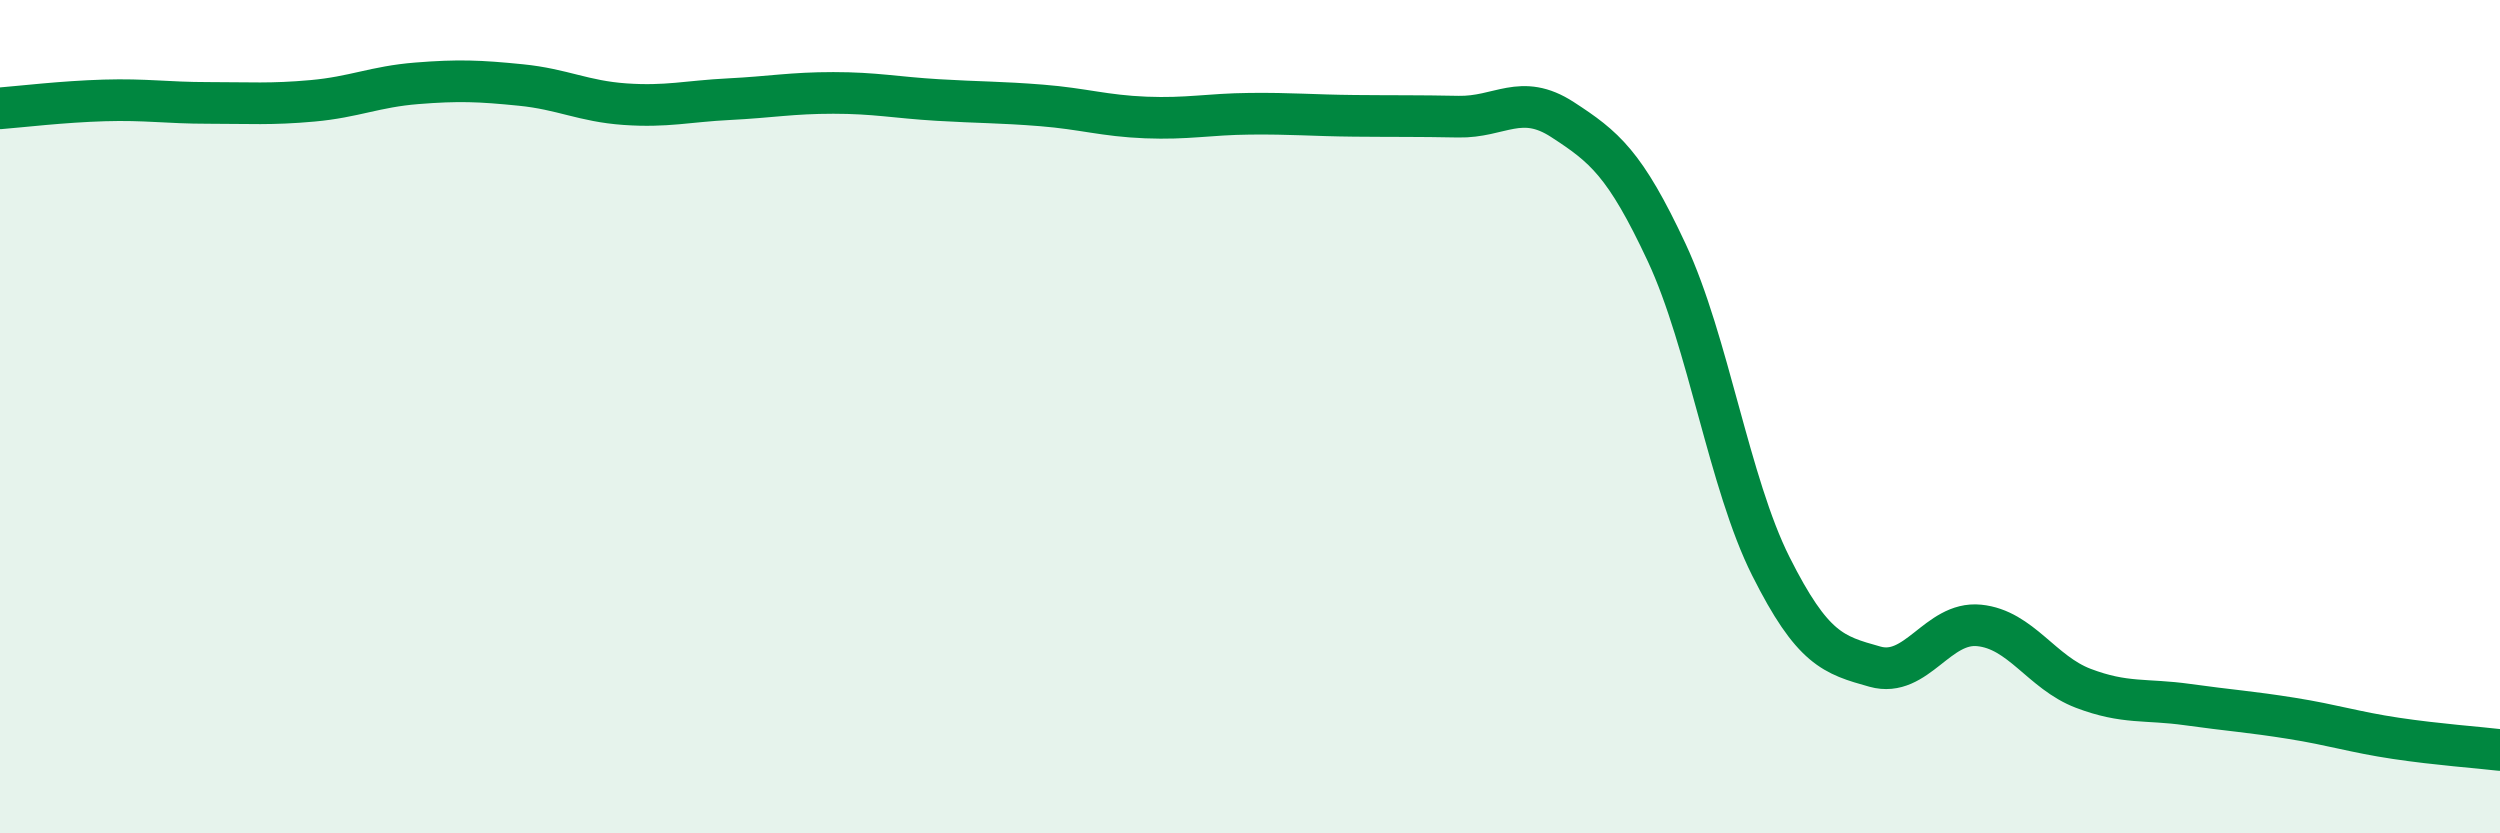
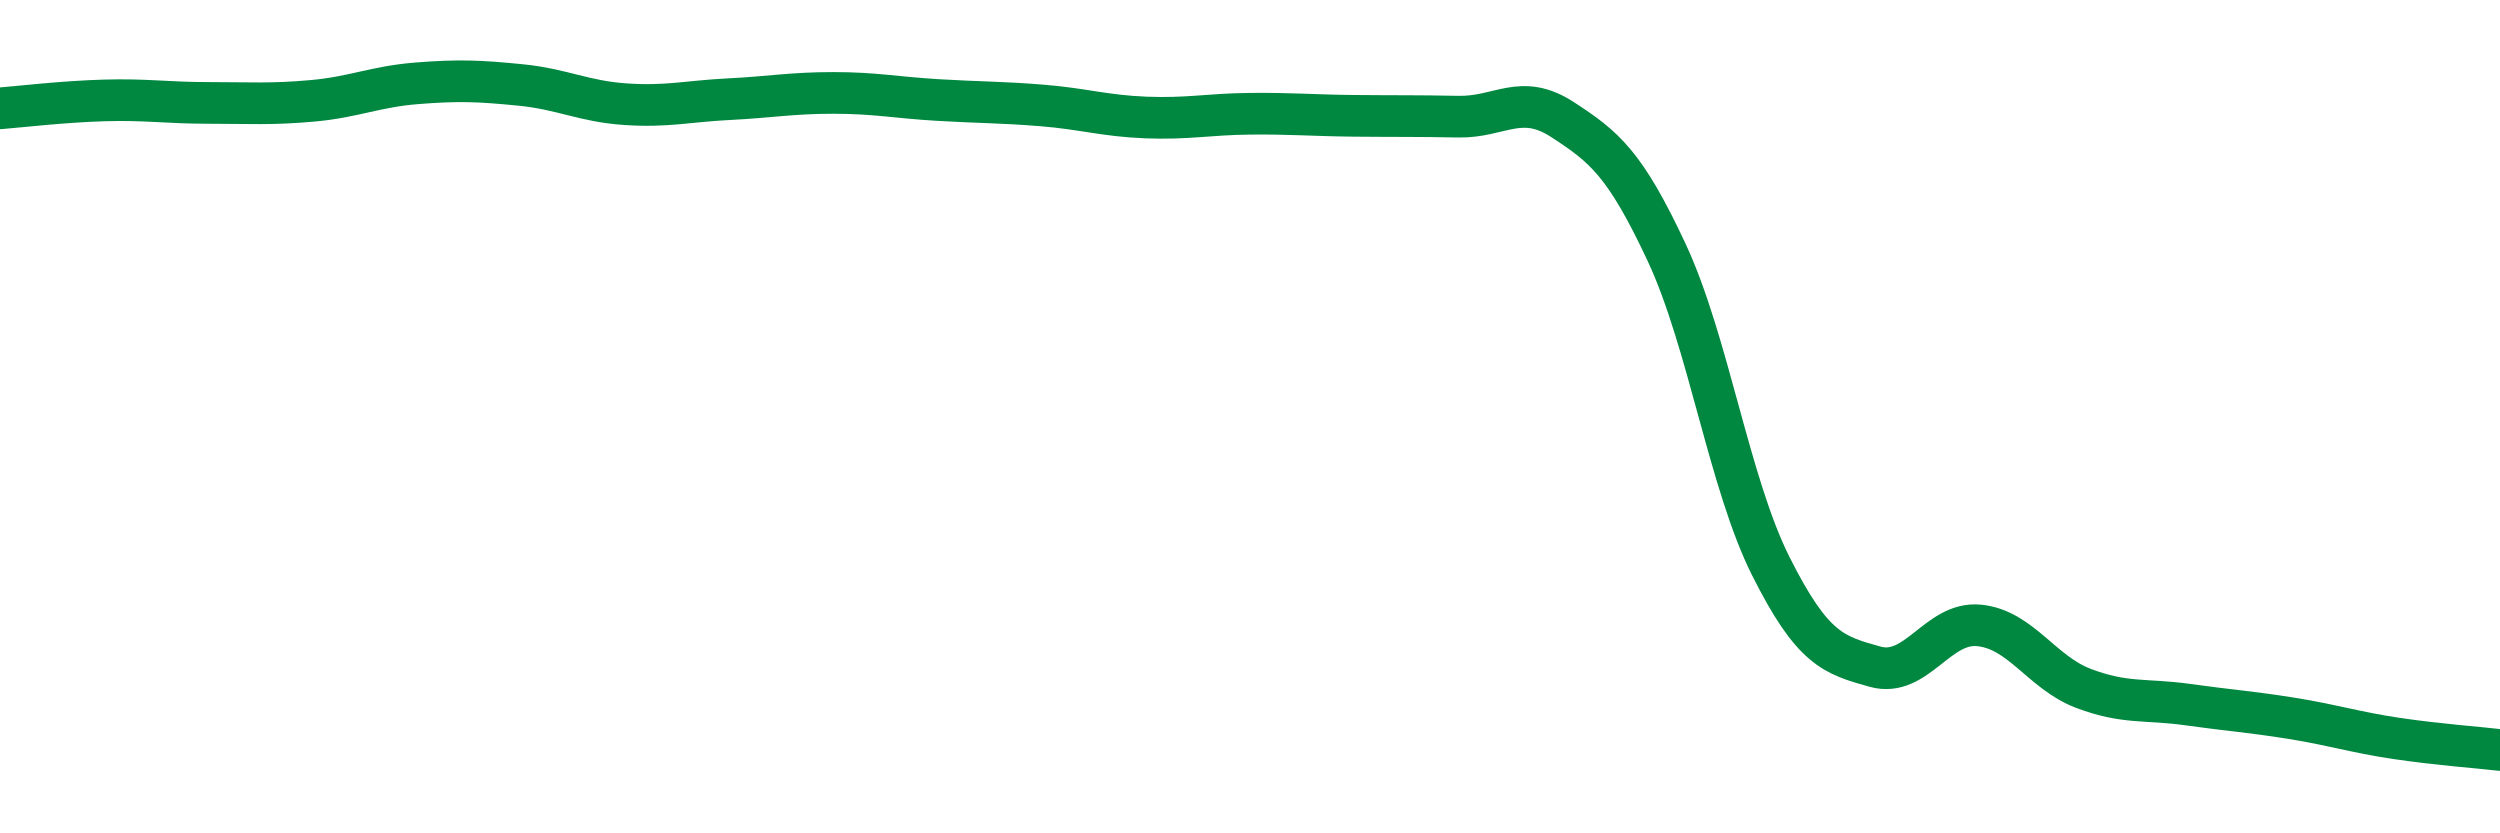
<svg xmlns="http://www.w3.org/2000/svg" width="60" height="20" viewBox="0 0 60 20">
-   <path d="M 0,2.6 C 0.5,2.56 1.5,2.44 2.5,2.41 C 3.5,2.38 4,2.47 5,2.47 C 6,2.47 6.5,2.51 7.5,2.42 C 8.5,2.33 9,2.08 10,2 C 11,1.92 11.5,1.94 12.5,2.04 C 13.5,2.14 14,2.43 15,2.5 C 16,2.57 16.5,2.43 17.5,2.38 C 18.5,2.33 19,2.23 20,2.23 C 21,2.23 21.5,2.34 22.5,2.4 C 23.5,2.46 24,2.45 25,2.53 C 26,2.61 26.5,2.78 27.5,2.82 C 28.5,2.86 29,2.74 30,2.73 C 31,2.72 31.5,2.77 32.5,2.78 C 33.5,2.79 34,2.78 35,2.8 C 36,2.82 36.5,2.22 37.5,2.87 C 38.5,3.52 39,3.92 40,6.06 C 41,8.2 41.5,11.6 42.5,13.59 C 43.5,15.58 44,15.72 45,16 C 46,16.28 46.5,14.91 47.5,15.01 C 48.5,15.11 49,16.14 50,16.52 C 51,16.9 51.5,16.77 52.5,16.91 C 53.5,17.05 54,17.08 55,17.24 C 56,17.4 56.5,17.57 57.5,17.72 C 58.5,17.87 59.5,17.94 60,18L60 20L0 20Z" fill="#008740" opacity="0.1" stroke-linecap="round" stroke-linejoin="round" />
  <path d="M 0,2.6 C 0.5,2.56 1.5,2.44 2.5,2.41 C 3.5,2.38 4,2.47 5,2.47 C 6,2.47 6.5,2.51 7.5,2.42 C 8.5,2.33 9,2.08 10,2 C 11,1.92 11.5,1.94 12.5,2.04 C 13.5,2.14 14,2.43 15,2.5 C 16,2.57 16.5,2.43 17.5,2.38 C 18.5,2.33 19,2.23 20,2.23 C 21,2.23 21.5,2.34 22.5,2.4 C 23.5,2.46 24,2.45 25,2.53 C 26,2.61 26.5,2.78 27.5,2.82 C 28.5,2.86 29,2.74 30,2.73 C 31,2.72 31.5,2.77 32.5,2.78 C 33.5,2.79 34,2.78 35,2.8 C 36,2.82 36.5,2.22 37.5,2.87 C 38.5,3.52 39,3.92 40,6.06 C 41,8.2 41.5,11.6 42.5,13.59 C 43.5,15.58 44,15.72 45,16 C 46,16.28 46.5,14.91 47.5,15.01 C 48.5,15.11 49,16.14 50,16.52 C 51,16.9 51.5,16.77 52.5,16.91 C 53.5,17.05 54,17.08 55,17.24 C 56,17.4 56.5,17.57 57.5,17.72 C 58.5,17.87 59.5,17.94 60,18" stroke="#008740" stroke-width="1" fill="none" stroke-linecap="round" stroke-linejoin="round" />
</svg>